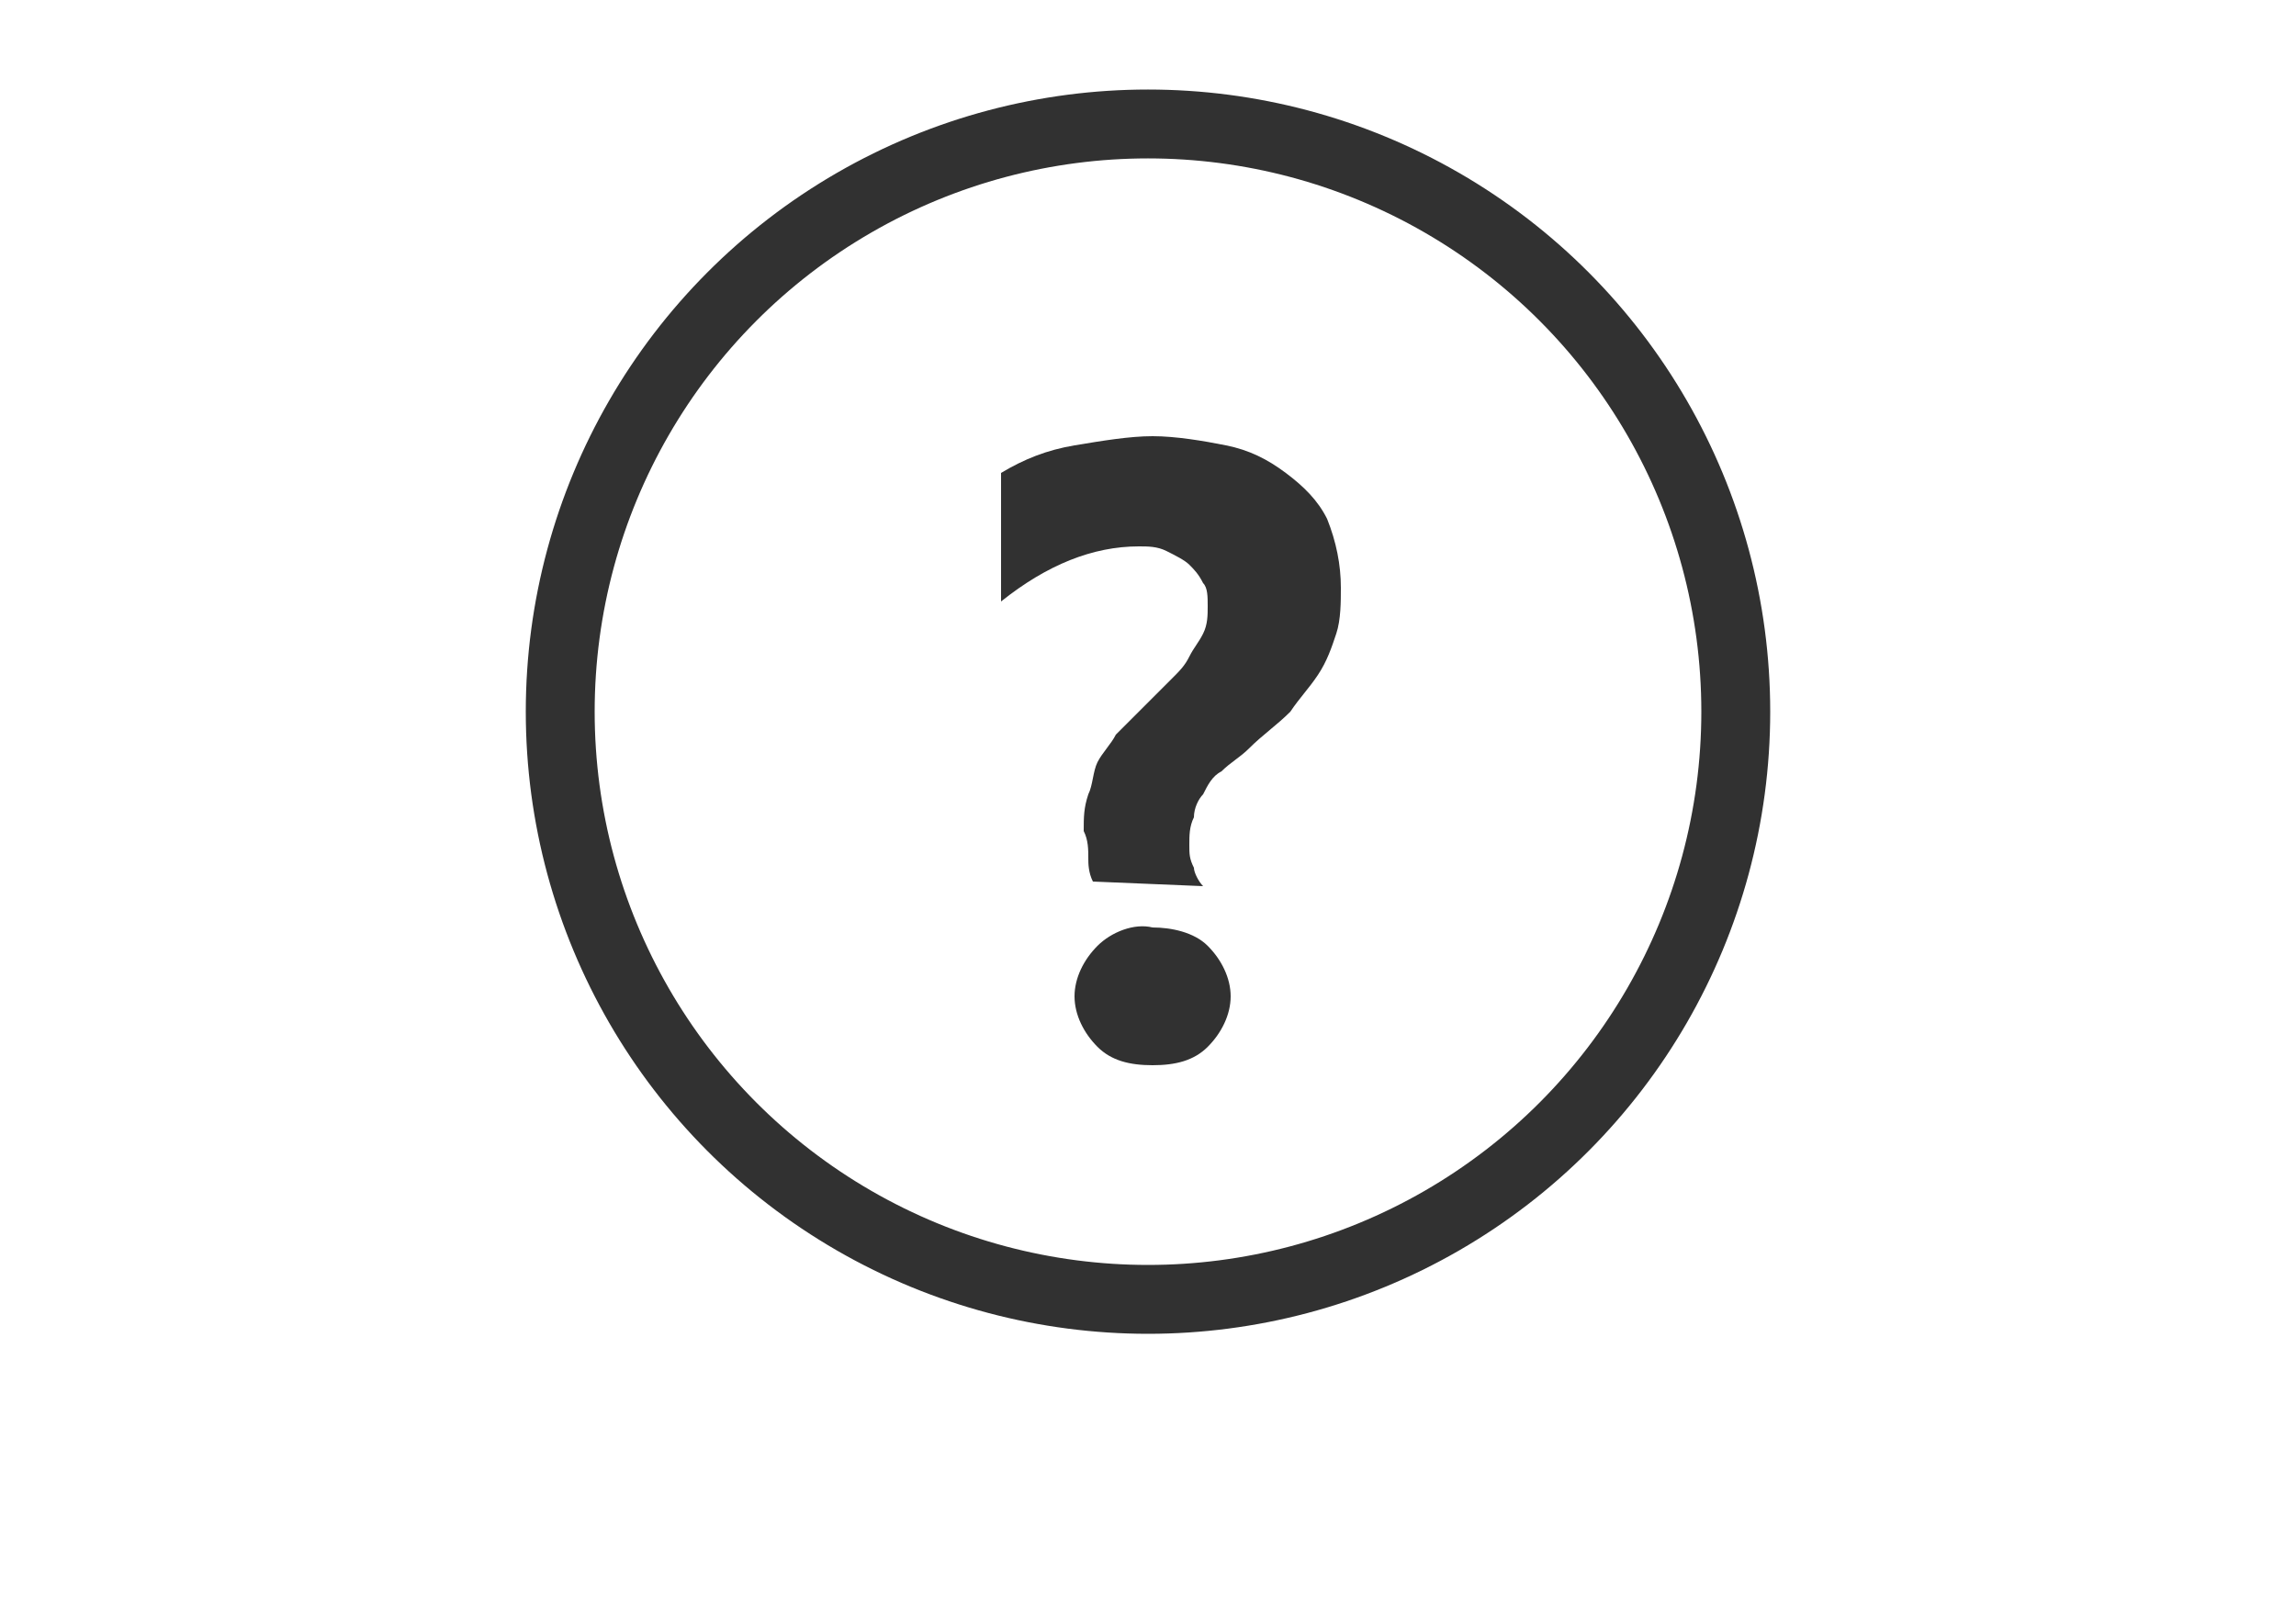
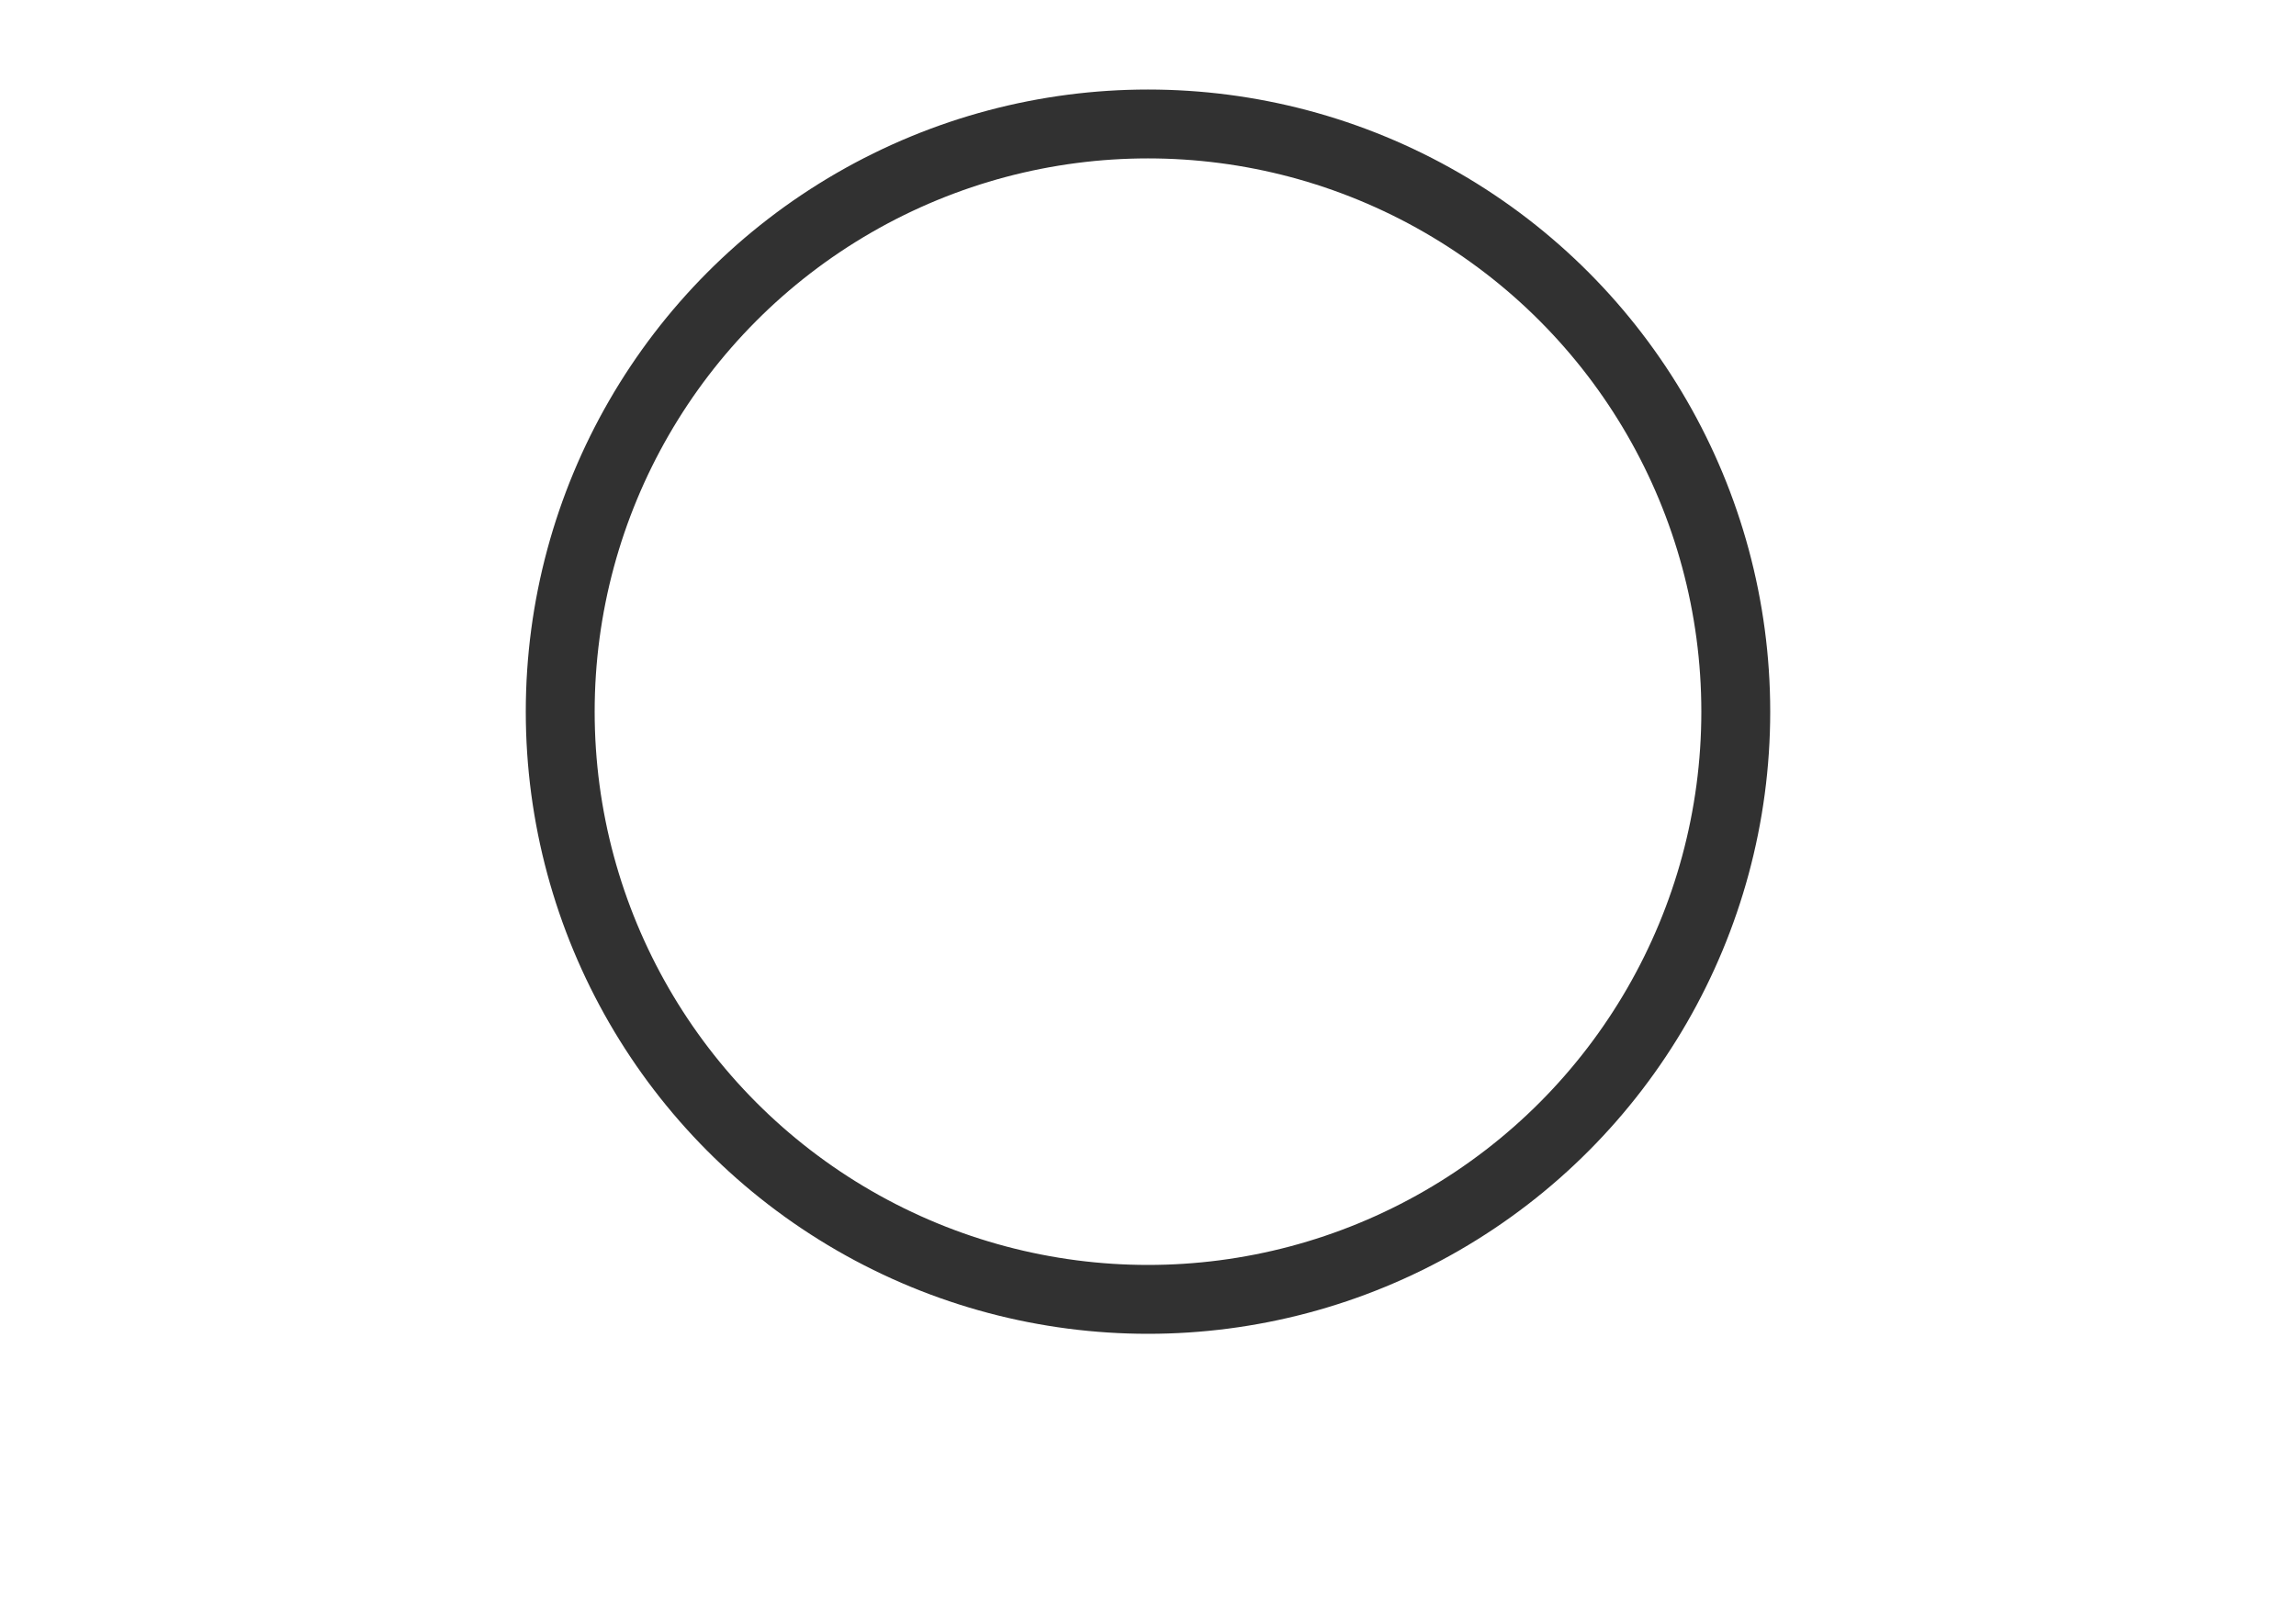
<svg xmlns="http://www.w3.org/2000/svg" version="1.1" id="Layer_1" x="0px" y="0px" viewBox="0 0 50 35" style="enable-background:new 0 0 50 35;" xml:space="preserve">
  <style type="text/css">
	.st0{fill:none;}
	.st1{fill:none;stroke:#313131;stroke-width:1.5;}
	.st2{fill:#313131;}
</style>
  <g id="Group_4033" transform="translate(20313.5 18982)">
    <g id="Ellipse_76" transform="translate(-20313.5 -18982)">
      <circle class="st0" cx="25" cy="15.5" r="13.5" />
      <circle class="st1" cx="25" cy="15.5" r="12.8" />
    </g>
-     <path id="Path_2547" class="st2" d="M-20289.7-18962.8c-0.1-0.2-0.1-0.4-0.1-0.5c0-0.2,0-0.4-0.1-0.6c0-0.3,0-0.5,0.1-0.8   c0.1-0.2,0.1-0.5,0.2-0.7c0.1-0.2,0.3-0.4,0.4-0.6c0.2-0.2,0.4-0.4,0.6-0.6c0.2-0.2,0.4-0.4,0.6-0.6c0.2-0.2,0.3-0.3,0.4-0.5   c0.1-0.2,0.2-0.3,0.3-0.5c0.1-0.2,0.1-0.4,0.1-0.6c0-0.2,0-0.4-0.1-0.5c-0.1-0.2-0.2-0.3-0.3-0.4c-0.1-0.1-0.3-0.2-0.5-0.3   c-0.2-0.1-0.4-0.1-0.6-0.1c-0.5,0-1,0.1-1.5,0.3c-0.5,0.2-1,0.5-1.5,0.9v-2.8c0.5-0.3,1-0.5,1.6-0.6c0.6-0.1,1.2-0.2,1.7-0.2   c0.5,0,1.1,0.1,1.6,0.2c0.5,0.1,0.9,0.3,1.3,0.6c0.4,0.3,0.7,0.6,0.9,1c0.2,0.5,0.3,1,0.3,1.5c0,0.3,0,0.7-0.1,1   c-0.1,0.3-0.2,0.6-0.4,0.9c-0.2,0.3-0.4,0.5-0.6,0.8c-0.3,0.3-0.6,0.5-0.9,0.8c-0.2,0.2-0.4,0.3-0.6,0.5c-0.2,0.1-0.3,0.3-0.4,0.5   c-0.1,0.1-0.2,0.3-0.2,0.5c-0.1,0.2-0.1,0.4-0.1,0.6c0,0.2,0,0.3,0.1,0.5c0,0.1,0.1,0.3,0.2,0.4L-20289.7-18962.8z    M-20288.4-18958.8c-0.5,0-0.9-0.1-1.2-0.4c-0.3-0.3-0.5-0.7-0.5-1.1c0-0.4,0.2-0.8,0.5-1.1c0.3-0.3,0.8-0.5,1.2-0.4   c0.4,0,0.9,0.1,1.2,0.4c0.3,0.3,0.5,0.7,0.5,1.1c0,0.4-0.2,0.8-0.5,1.1C-20287.5-18958.9-20287.9-18958.8-20288.4-18958.8z" />
  </g>
</svg>